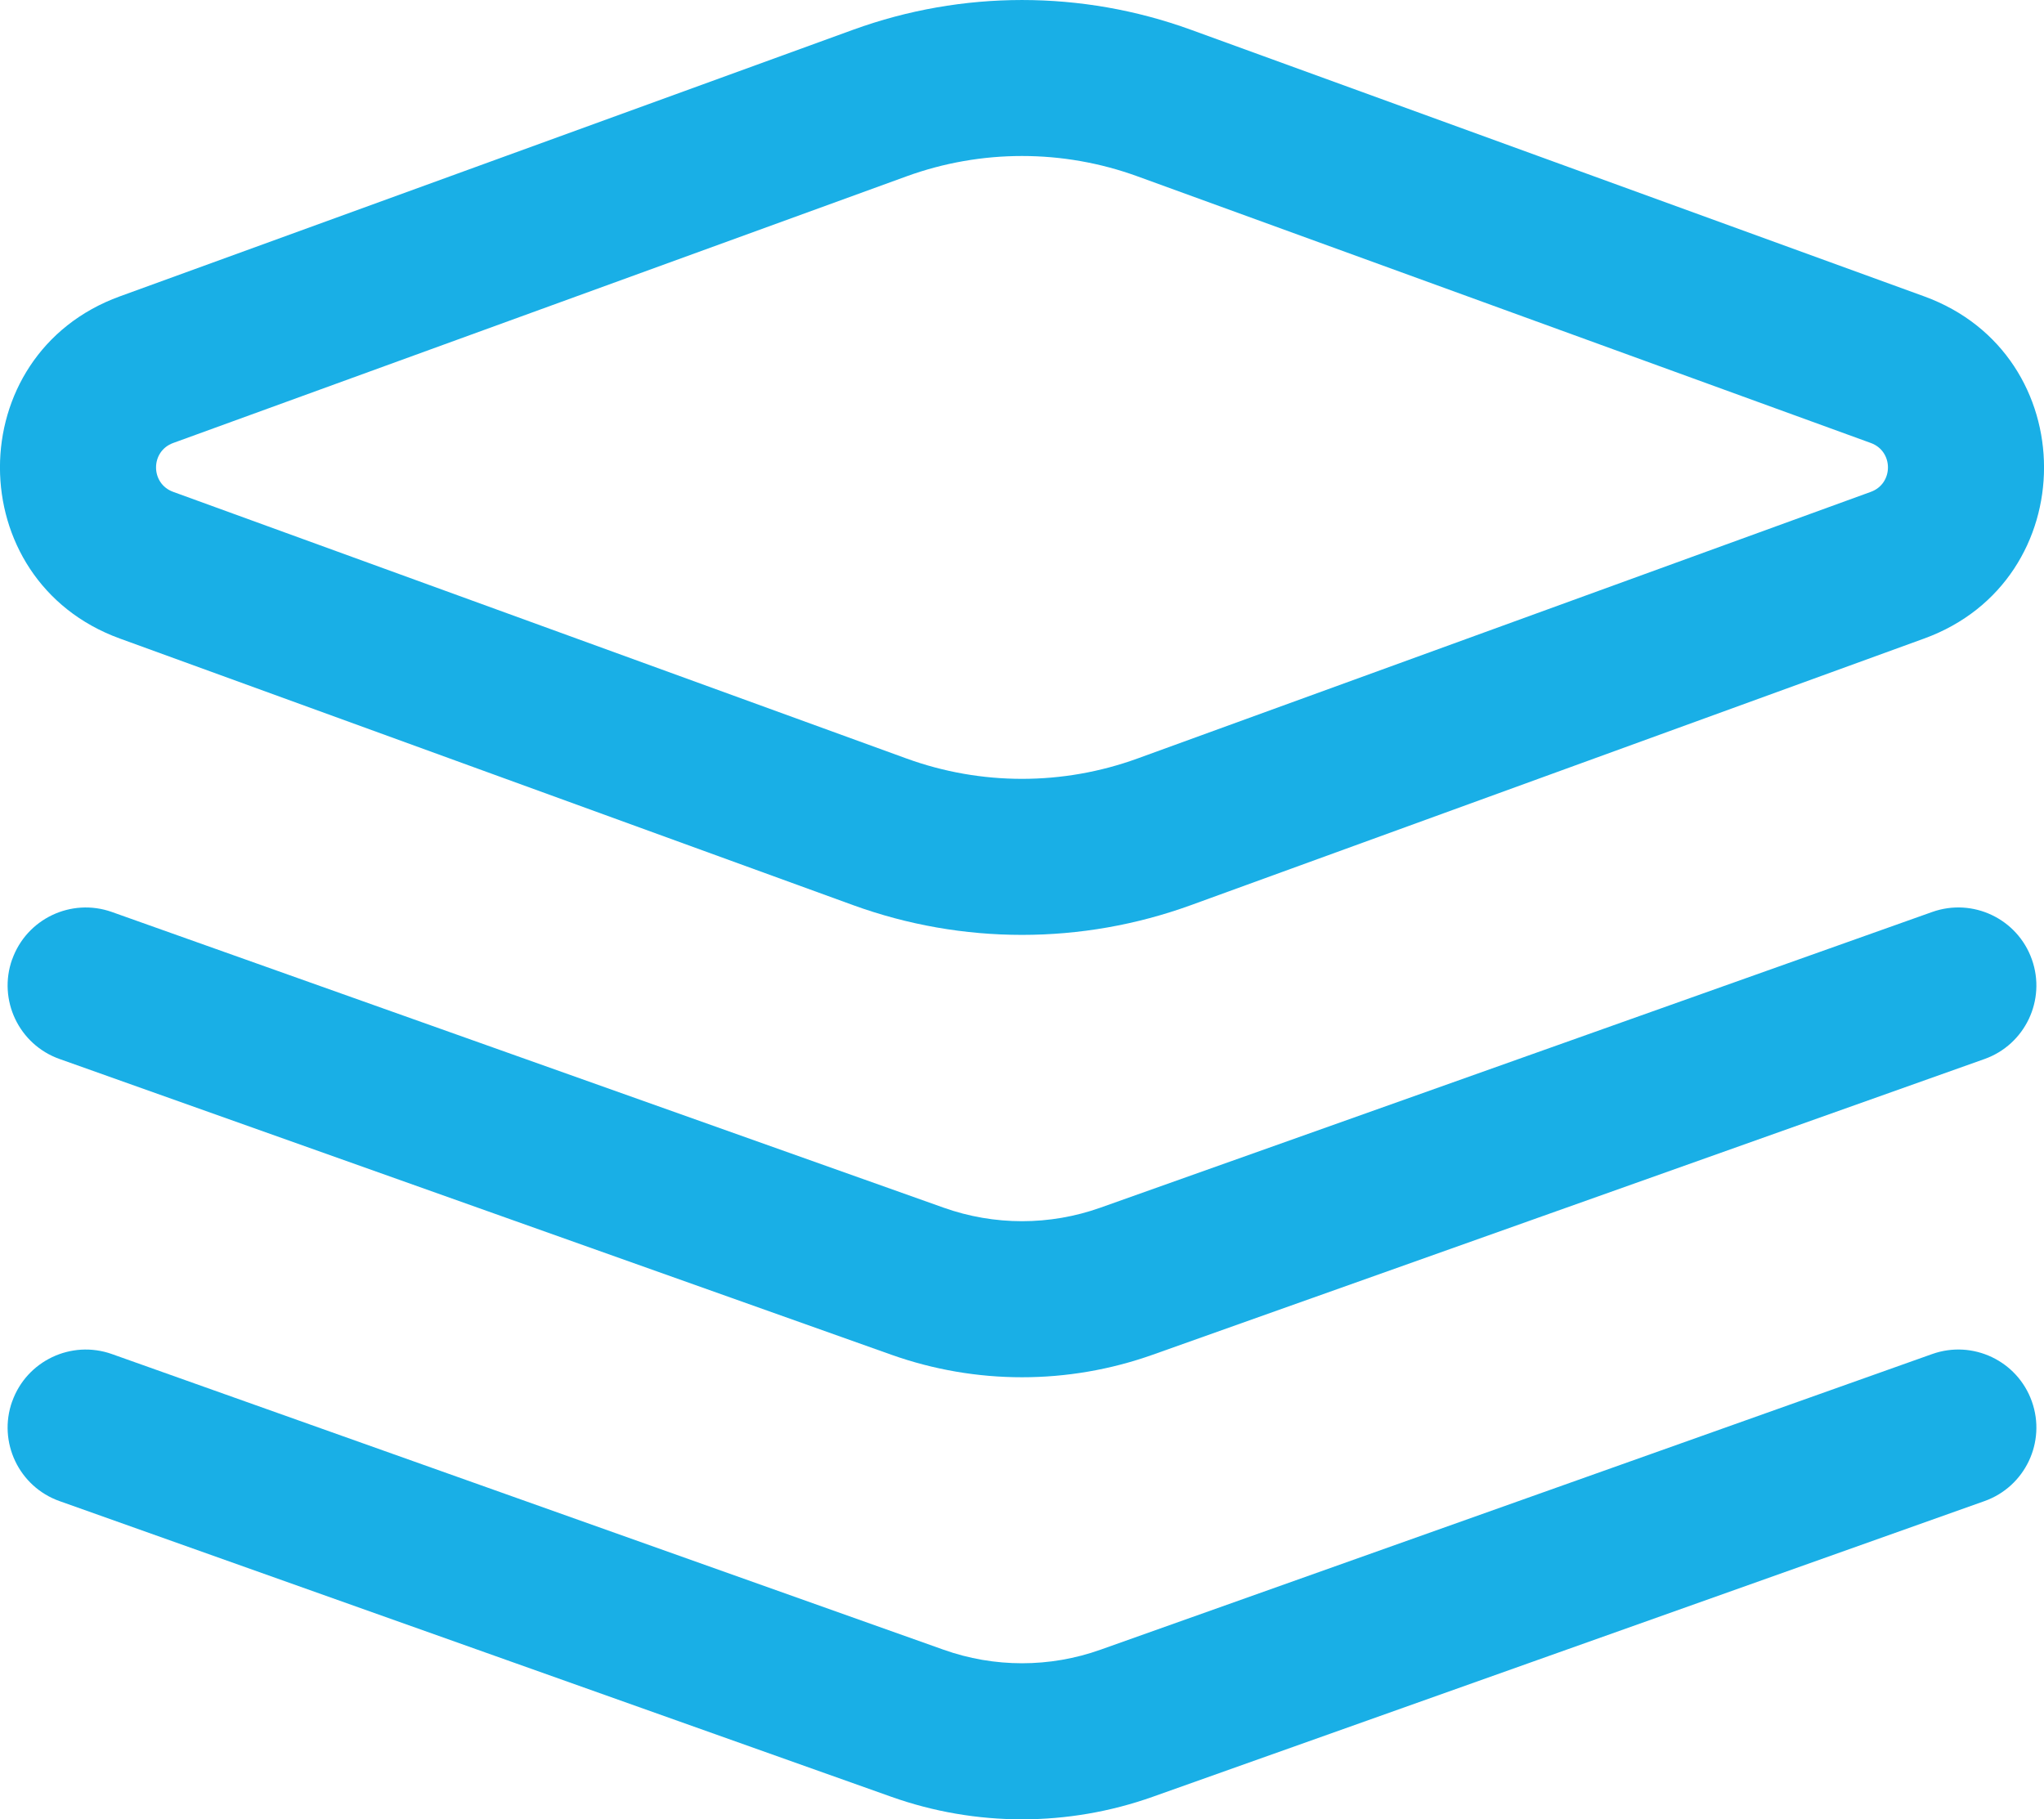
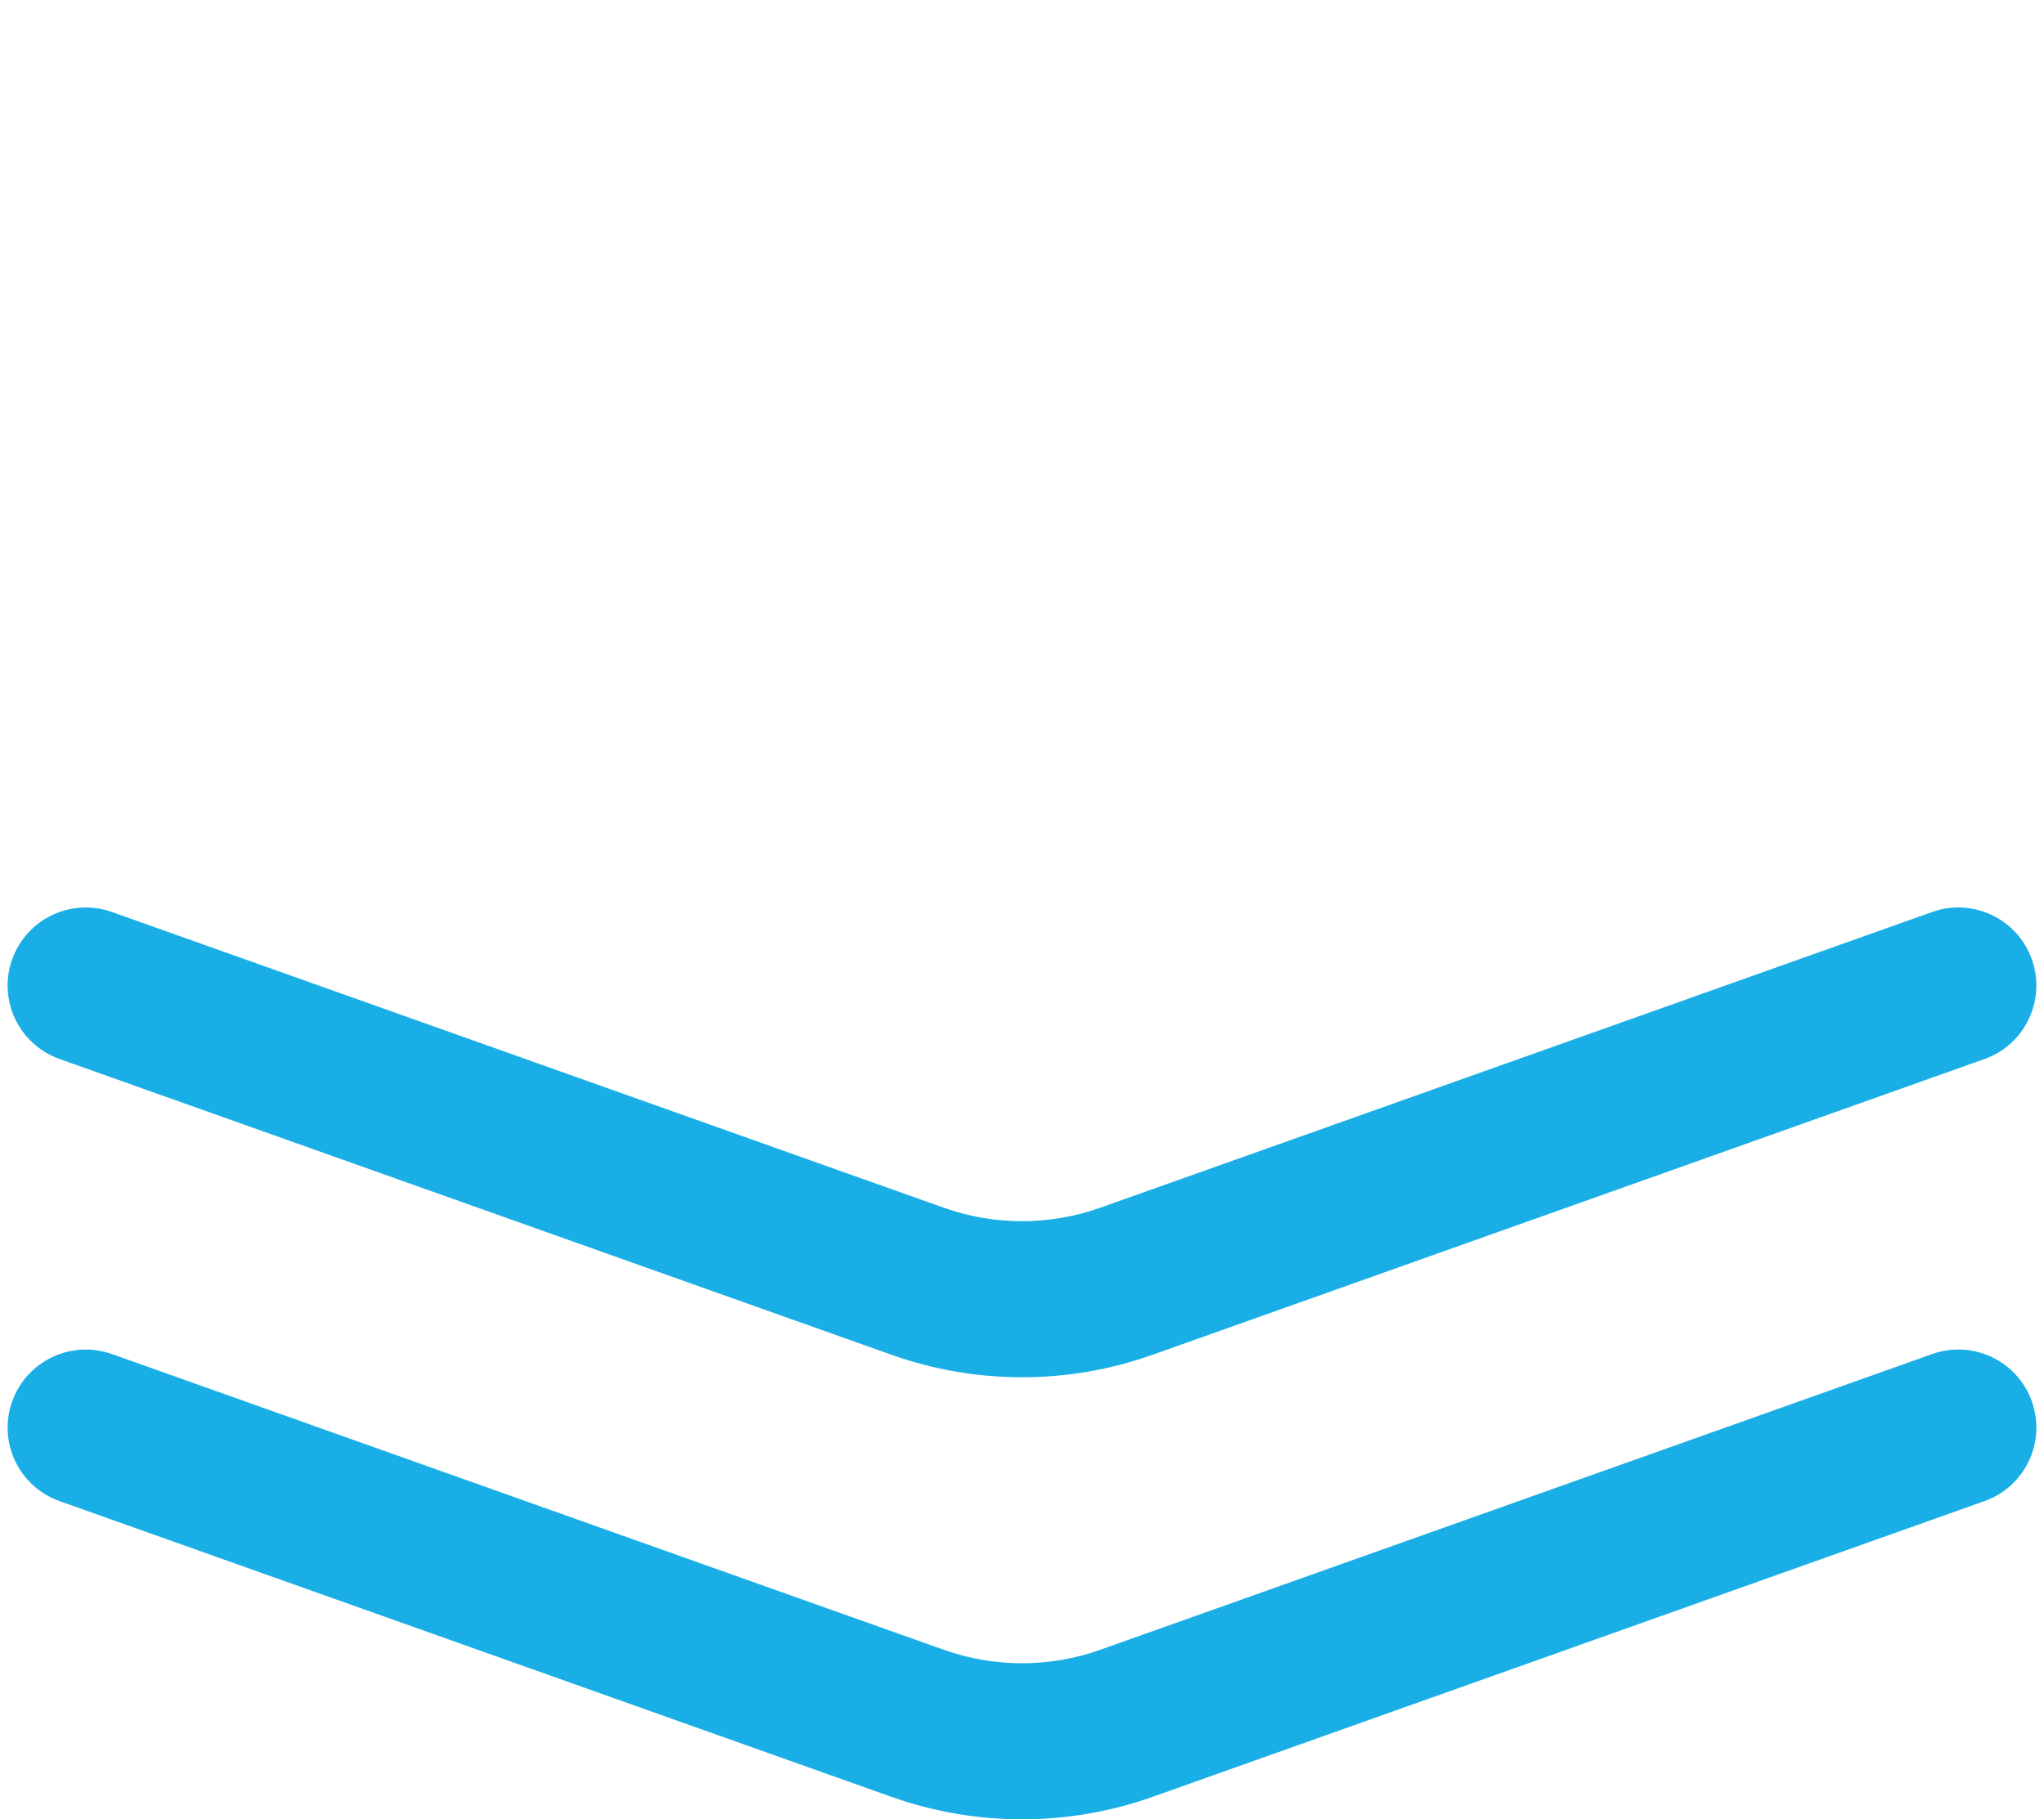
<svg xmlns="http://www.w3.org/2000/svg" id="Layer_2" data-name="Layer 2" viewBox="0 0 419.15 373.11">
  <defs>
    <style>      .cls-1 {        fill: #19afe6;        fill-rule: evenodd;        stroke-width: 0px;      }    </style>
  </defs>
  <g id="Layer_1-2" data-name="Layer 1">
    <g>
      <path class="cls-1" d="m2.5,196.75c2.96-8.32,12.11-12.67,20.44-9.72l170.56,60.64c10.4,3.7,21.76,3.7,32.16,0l170.56-60.64c8.33-2.96,17.48,1.39,20.44,9.72,2.96,8.33-1.39,17.48-9.72,20.44l-170.56,60.64c-17.34,6.16-36.26,6.16-53.6,0L12.21,217.18c-8.33-2.96-12.68-12.11-9.72-20.44h0Z" />
      <path class="cls-1" d="m2.5,287.41c2.96-8.32,12.11-12.67,20.44-9.72l170.56,60.64c10.4,3.7,21.76,3.7,32.16,0l170.56-60.64c8.33-2.96,17.48,1.39,20.44,9.72,2.96,8.33-1.39,17.48-9.72,20.44l-170.56,60.64c-17.34,6.16-36.26,6.16-53.6,0L12.21,307.85c-8.33-2.96-12.68-12.11-9.72-20.44h0Z" />
-       <path class="cls-1" d="m233.27,36.17c-15.3-5.57-32.08-5.57-47.39,0L35.51,90.85c-4.68,1.7-4.68,8.32,0,10.02l150.37,54.68c15.31,5.57,32.08,5.57,47.39,0l150.37-54.68c4.68-1.7,4.68-8.32,0-10.02l-150.37-54.68Zm-58.32-30.07c22.37-8.13,46.89-8.13,69.26,0l150.37,54.68c32.77,11.92,32.77,58.26,0,70.17l-150.37,54.68c-22.37,8.13-46.89,8.13-69.26,0L24.57,130.95c-32.77-11.92-32.77-58.26,0-70.17L174.95,6.1Z" />
    </g>
  </g>
</svg>